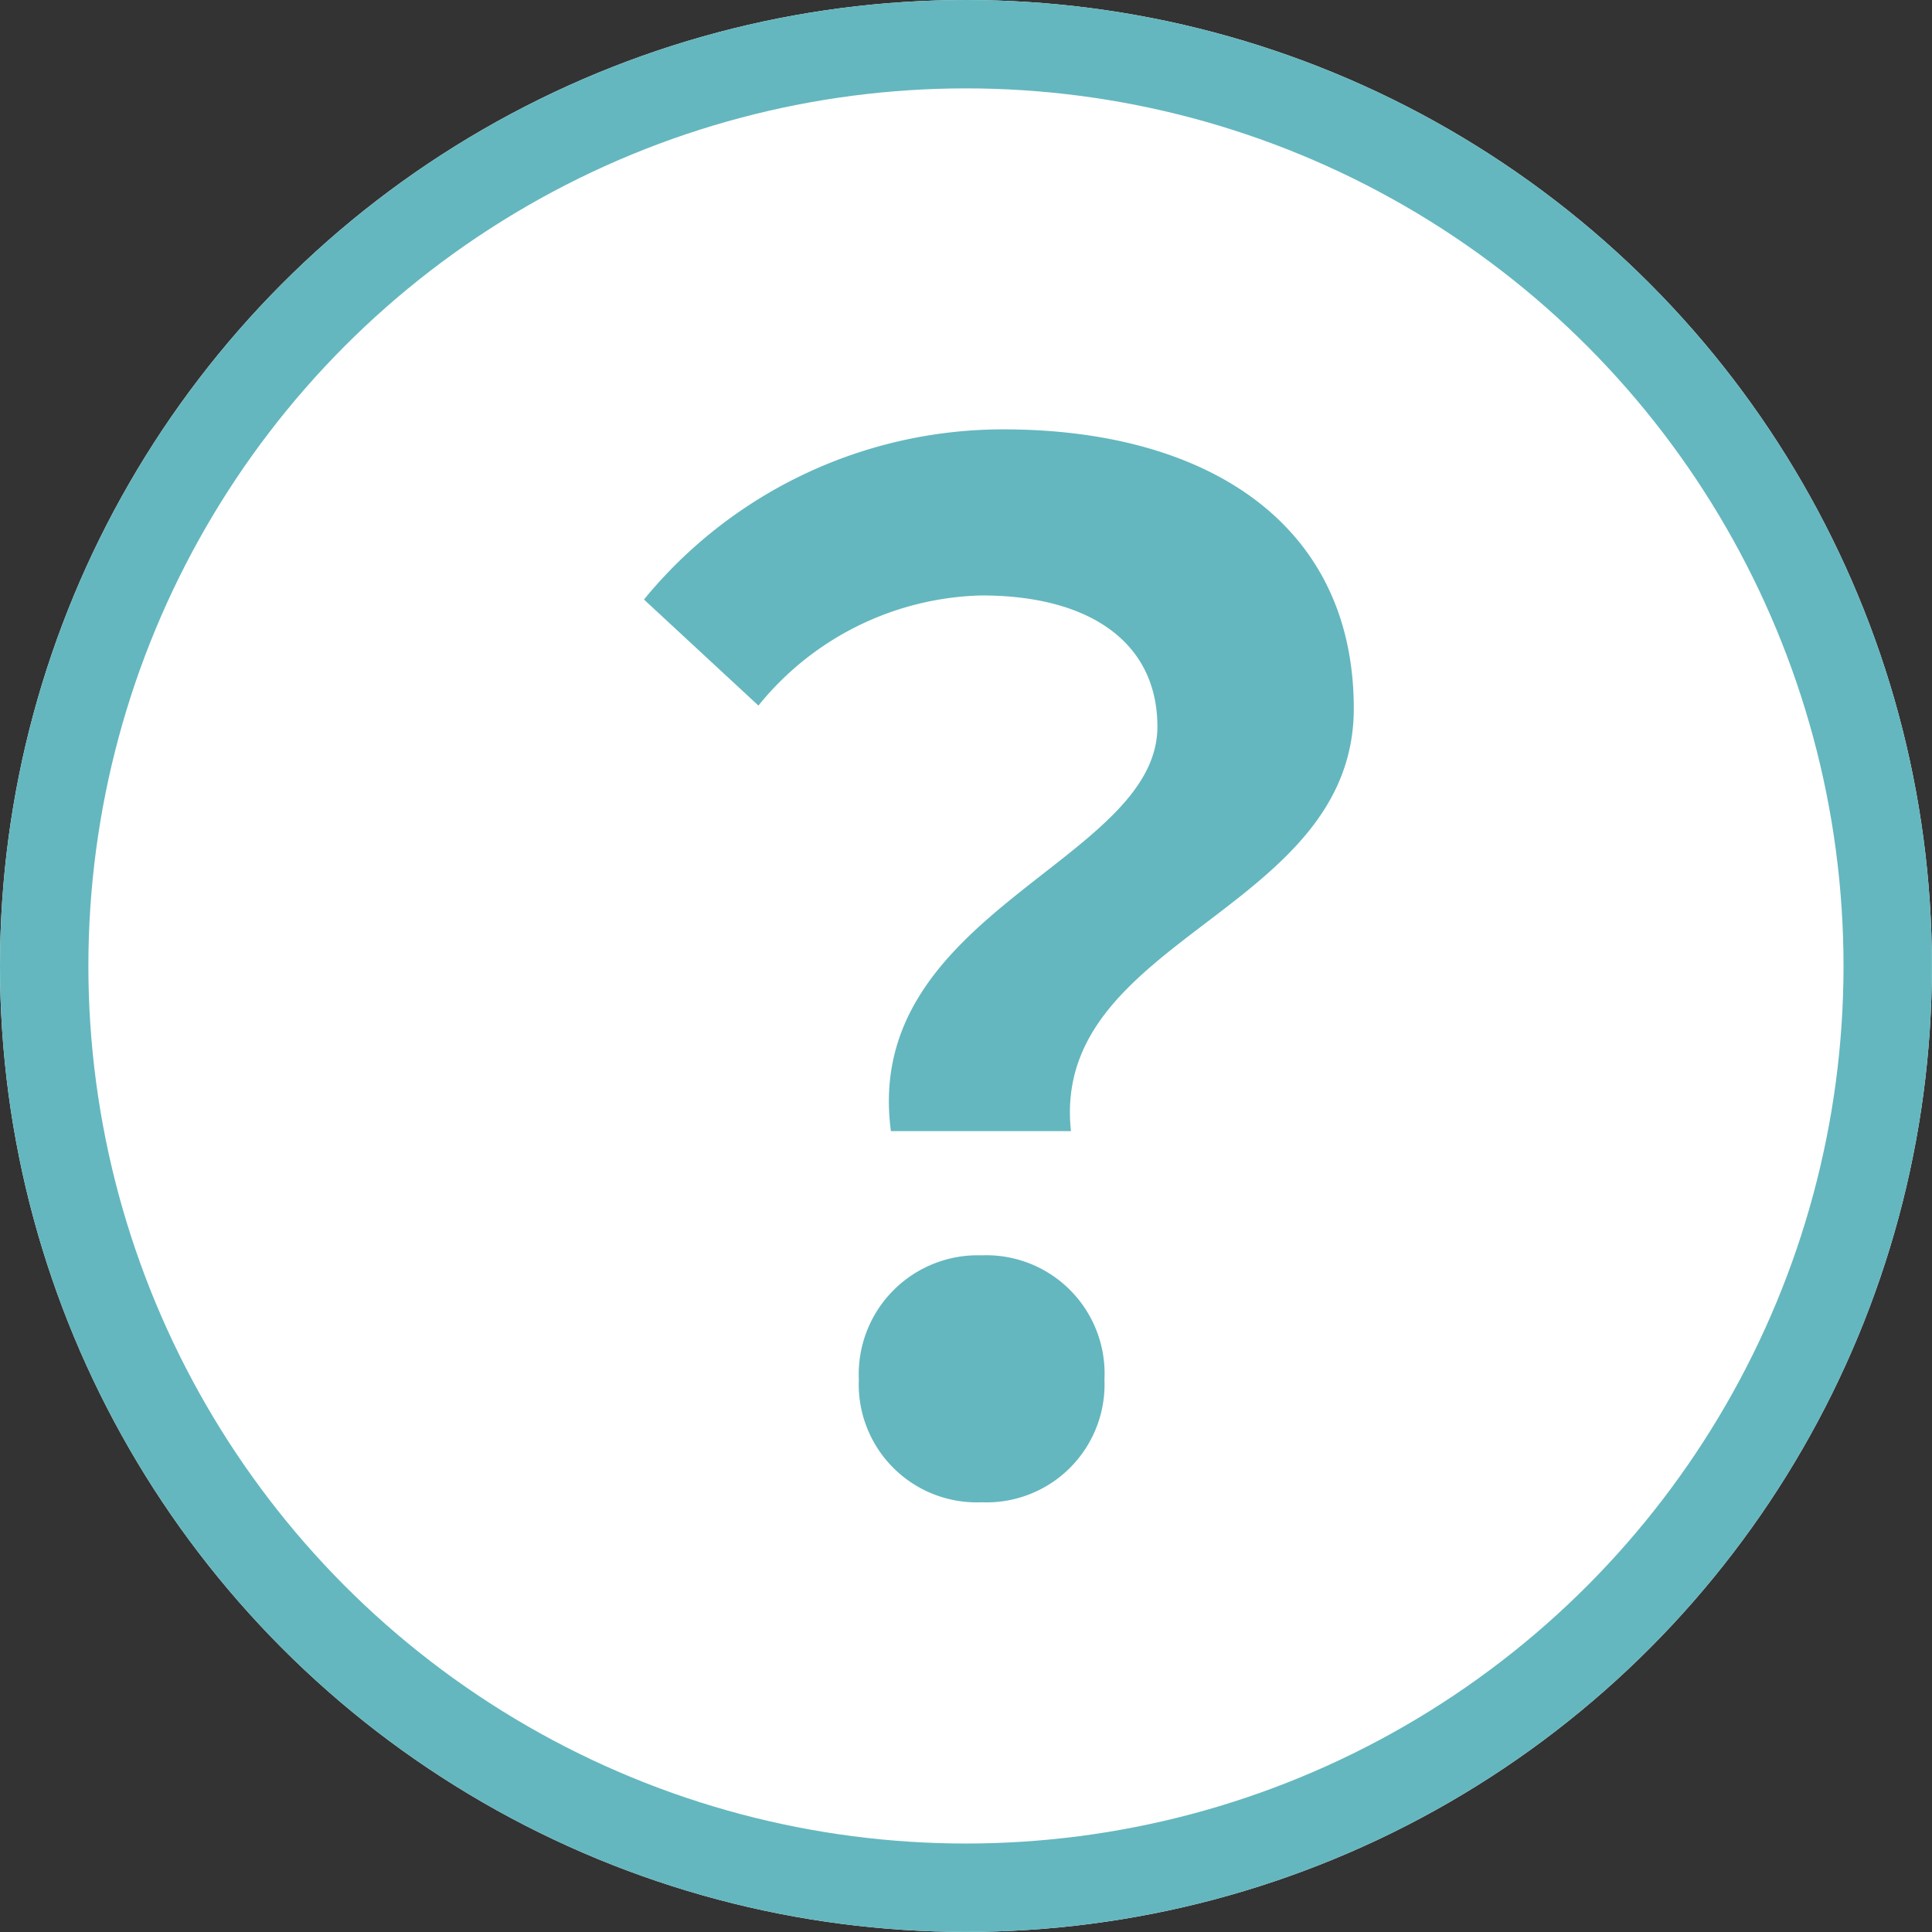
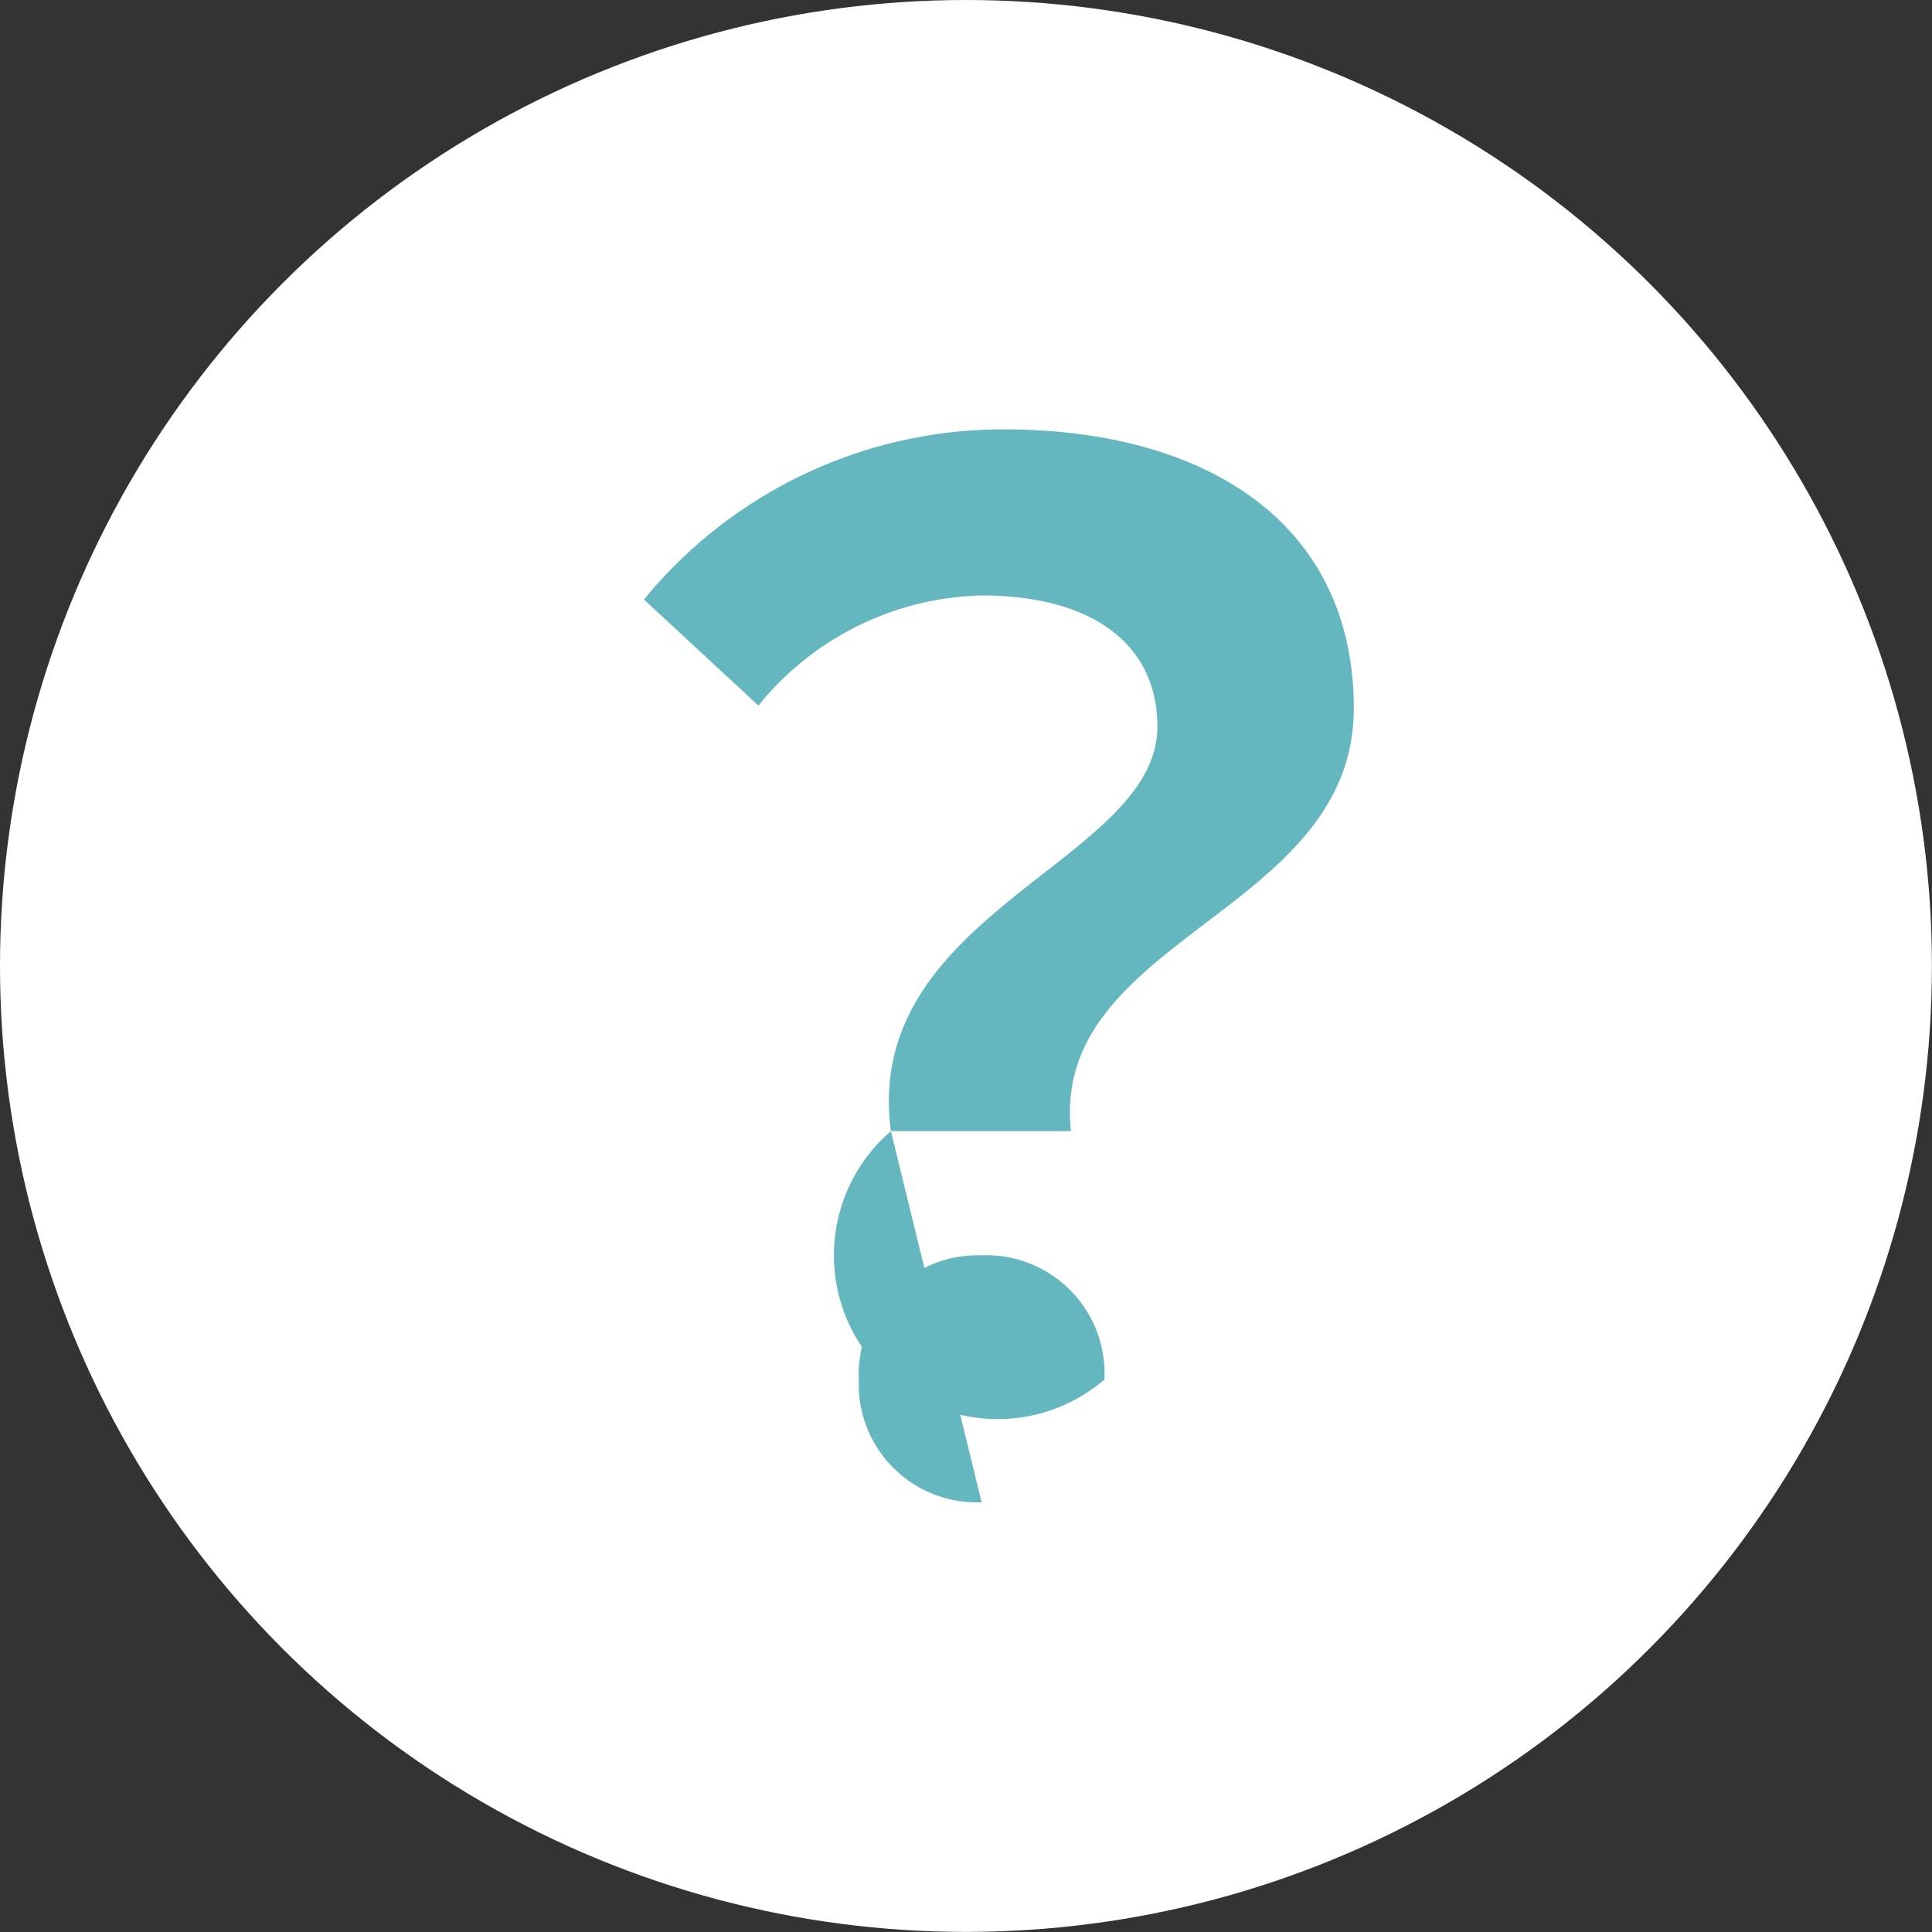
<svg xmlns="http://www.w3.org/2000/svg" id="グループ_8344" data-name="グループ 8344" width="21.859" height="21.859" viewBox="0 0 21.859 21.859">
  <rect x="0" y="0" width="21.859" height="21.859" fill="#333333" stroke="none" />
  <g id="楕円形_173" data-name="楕円形 173" fill="#fff" stroke="#64b7bf" stroke-width="1">
    <circle cx="10.929" cy="10.929" r="10.929" stroke="none" />
-     <circle cx="10.929" cy="10.929" r="10.429" fill="none" />
  </g>
-   <path id="パス_11623" data-name="パス 11623" d="M-.495-1.939H1.542c-.237-2.194,3.2-2.463,3.2-4.783,0-2.1-1.673-3.157-3.963-3.157A5.252,5.252,0,0,0-3.289-7.954l1.295,1.2A3.347,3.347,0,0,1,.531-8c1.231,0,1.989.537,1.989,1.484C2.521-4.986-.826-4.418-.495-1.939ZM.531,2.26A1.335,1.335,0,0,0,1.921.871,1.339,1.339,0,0,0,.531-.534,1.347,1.347,0,0,0-.858.871,1.335,1.335,0,0,0,.531,2.26Z" transform="translate(10.575 14.737)" fill="#64b7bf" />
+   <path id="パス_11623" data-name="パス 11623" d="M-.495-1.939H1.542c-.237-2.194,3.2-2.463,3.2-4.783,0-2.1-1.673-3.157-3.963-3.157A5.252,5.252,0,0,0-3.289-7.954l1.295,1.2A3.347,3.347,0,0,1,.531-8c1.231,0,1.989.537,1.989,1.484C2.521-4.986-.826-4.418-.495-1.939ZA1.335,1.335,0,0,0,1.921.871,1.339,1.339,0,0,0,.531-.534,1.347,1.347,0,0,0-.858.871,1.335,1.335,0,0,0,.531,2.26Z" transform="translate(10.575 14.737)" fill="#64b7bf" />
</svg>